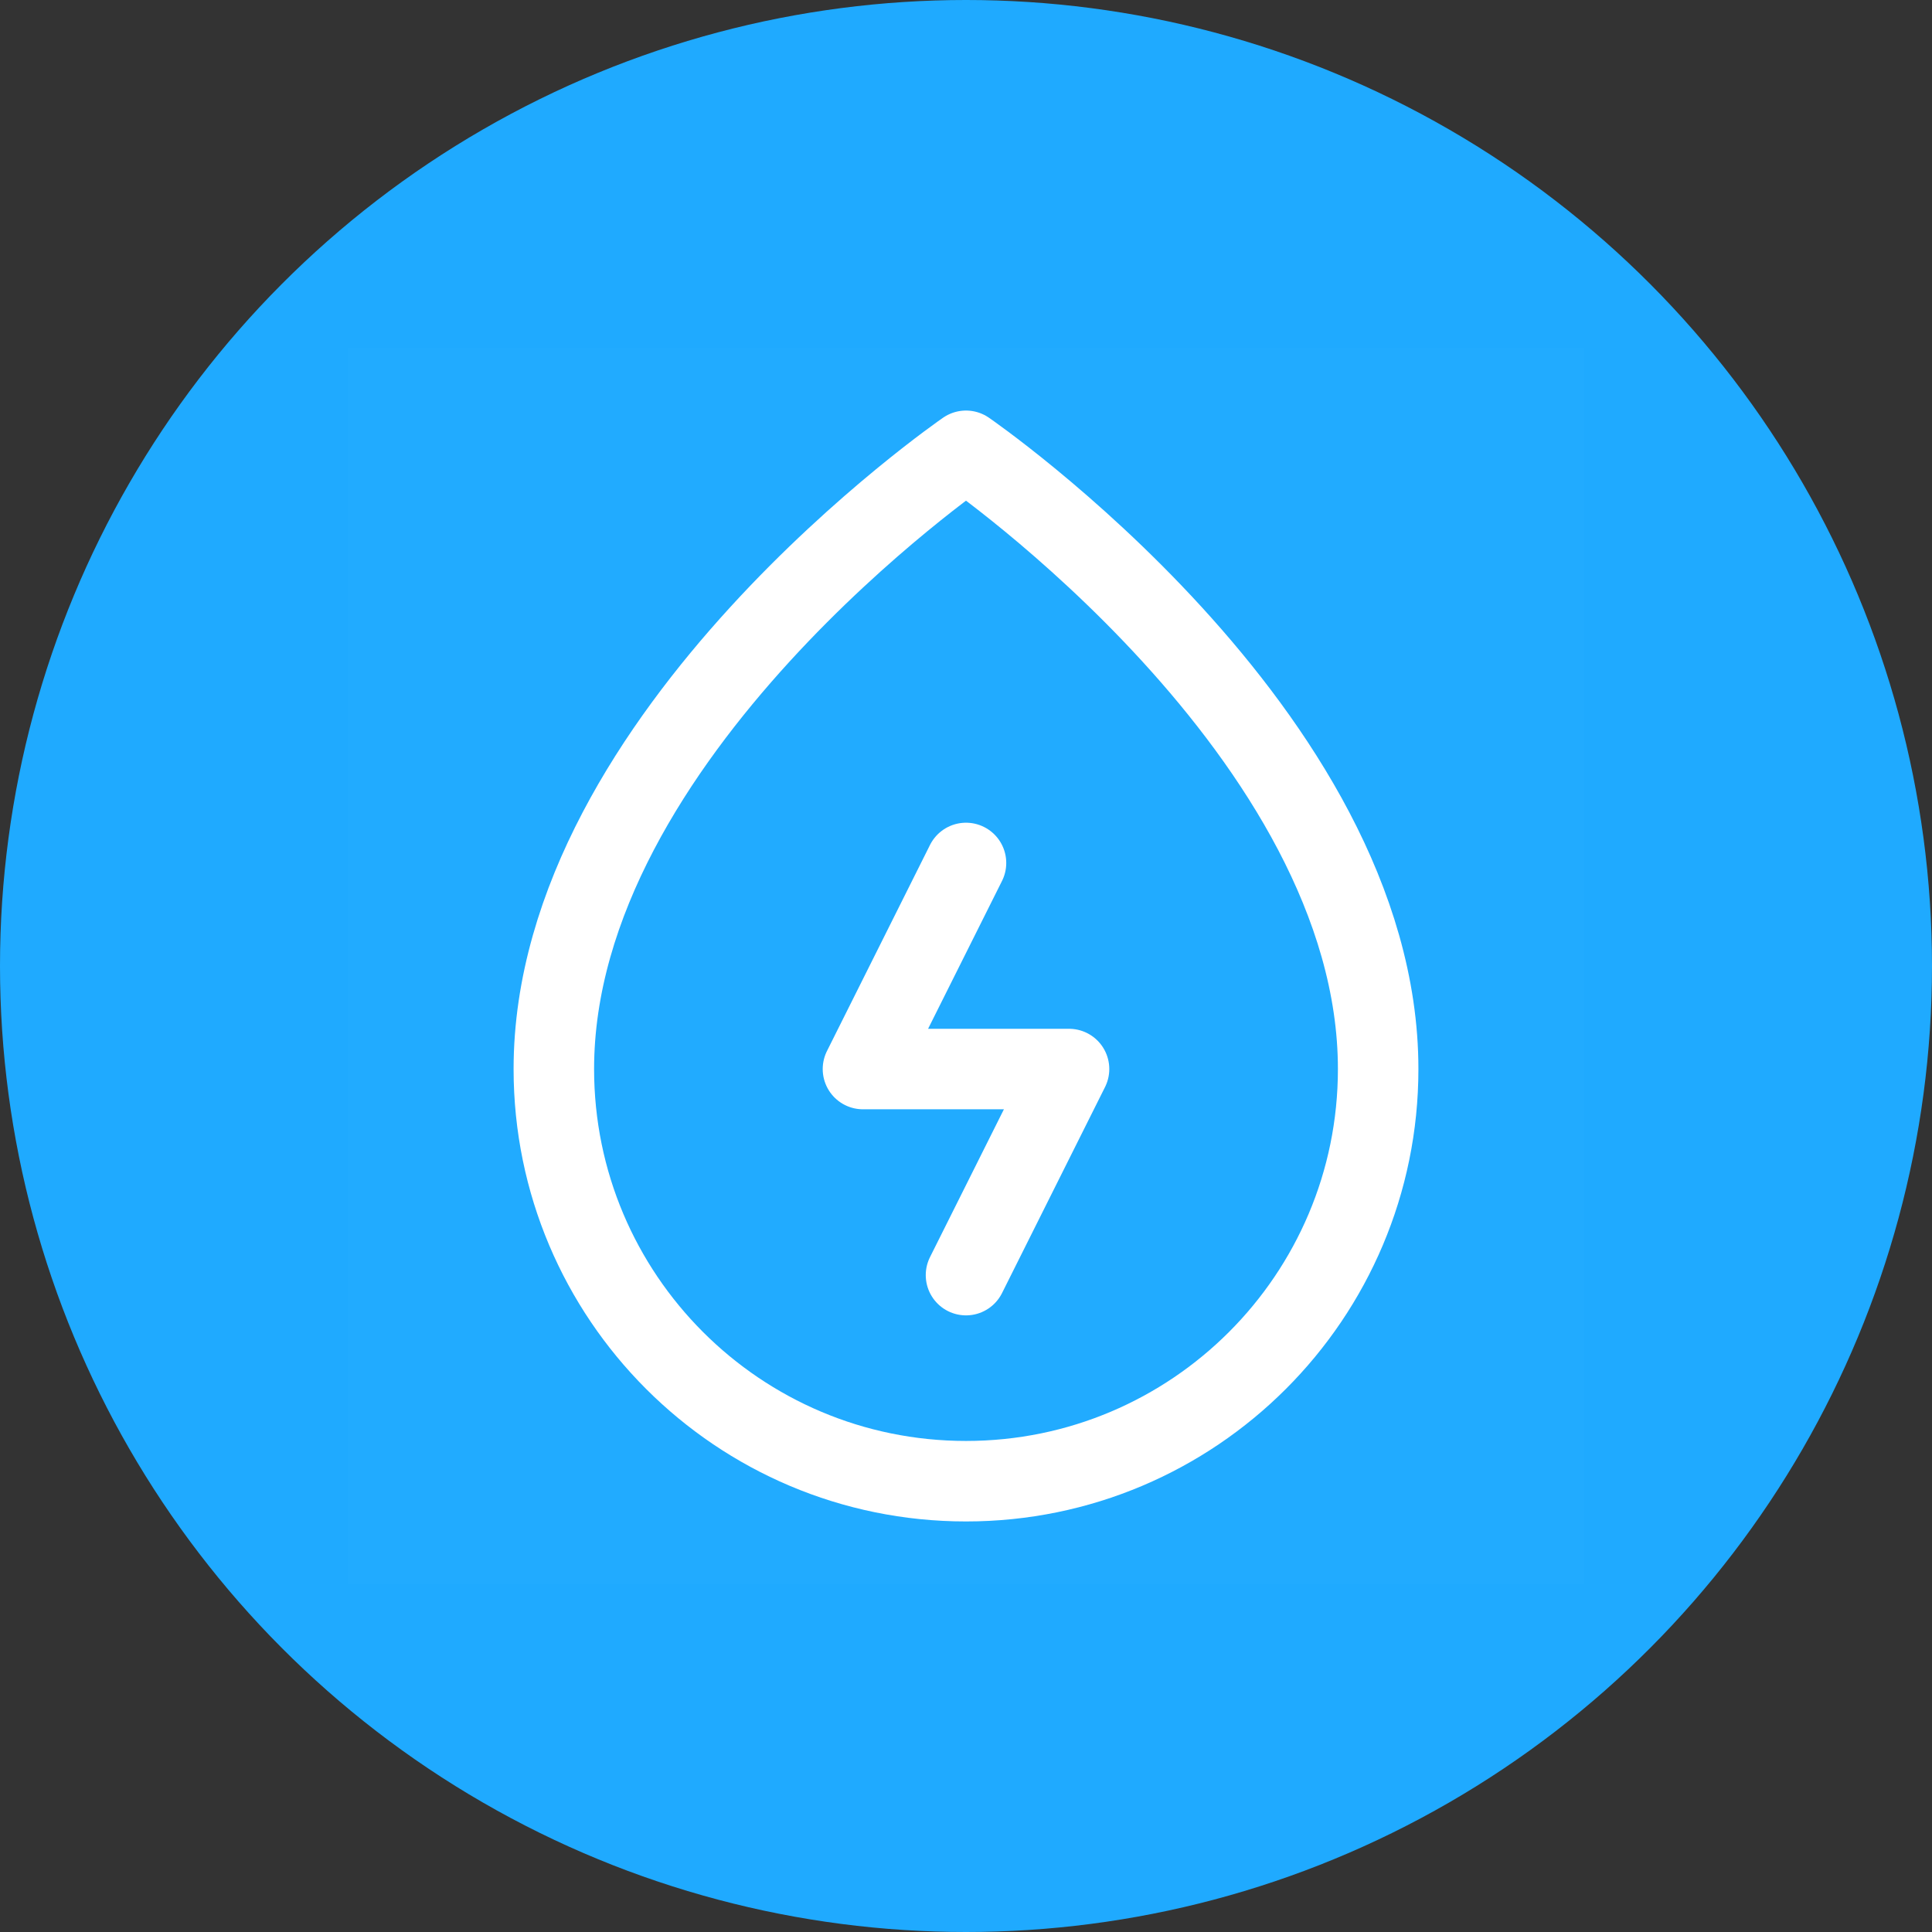
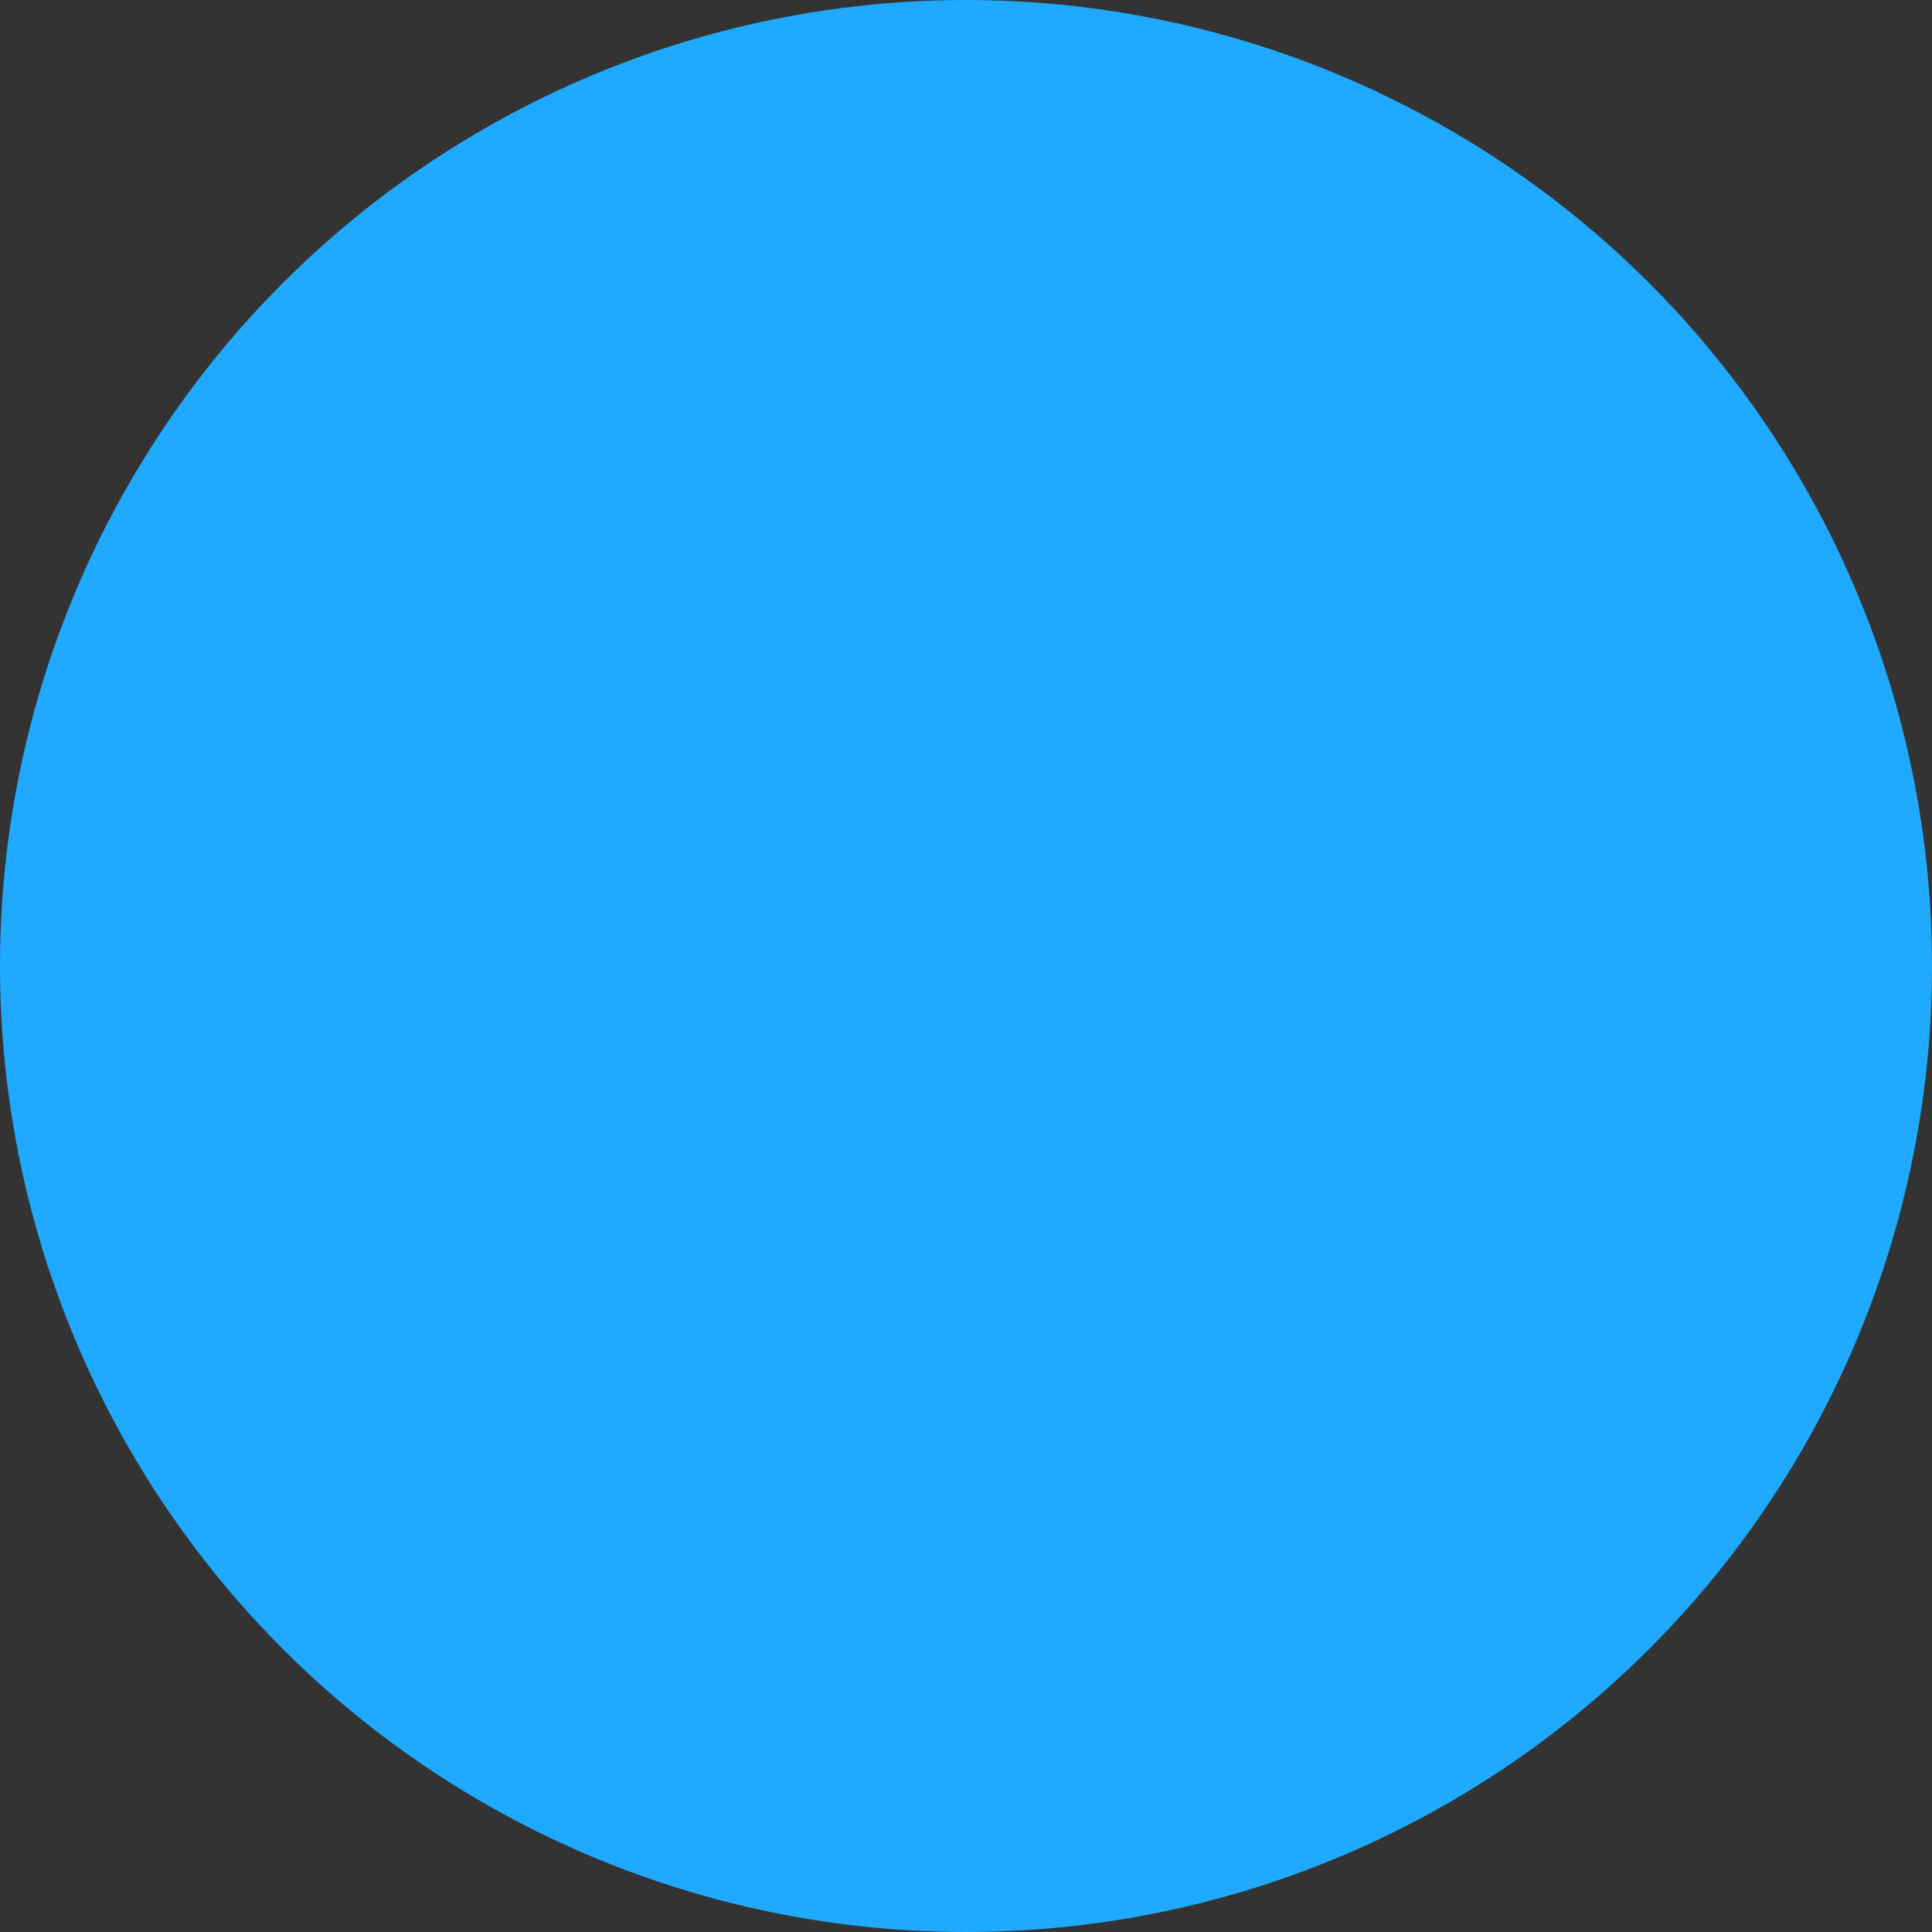
<svg xmlns="http://www.w3.org/2000/svg" width="120" height="120" viewBox="0 0 120 120" fill="none">
  <rect x="0" y="0" width="120" height="120" fill="#333333" stroke="none" />
  <circle cx="60" cy="60" r="60" fill="#1FAAFF" />
  <g clip-path="url(#clip0_1243_549)">
    <path d="M98.4 21.6H21.6V98.4H98.4V21.6Z" fill="white" fill-opacity="0.01" />
    <path fill-rule="evenodd" clip-rule="evenodd" d="M60 92C74.138 92 85.6 80.538 85.6 66.4C85.6 45.6 60 28 60 28C60 28 34.4 45.6 34.4 66.4C34.4 80.539 45.861 92 60 92Z" stroke="white" stroke-width="5" stroke-linecap="round" stroke-linejoin="round" />
    <path d="M60 53.6L53.6 66.4H66.4L60 79.2" stroke="white" stroke-width="5" stroke-linecap="round" stroke-linejoin="round" />
  </g>
  <defs>
    <clipPath id="clip0_1243_549">
-       <rect width="76.8" height="76.8" fill="white" transform="translate(21.6 21.6)" />
-     </clipPath>
+       </clipPath>
  </defs>
</svg>